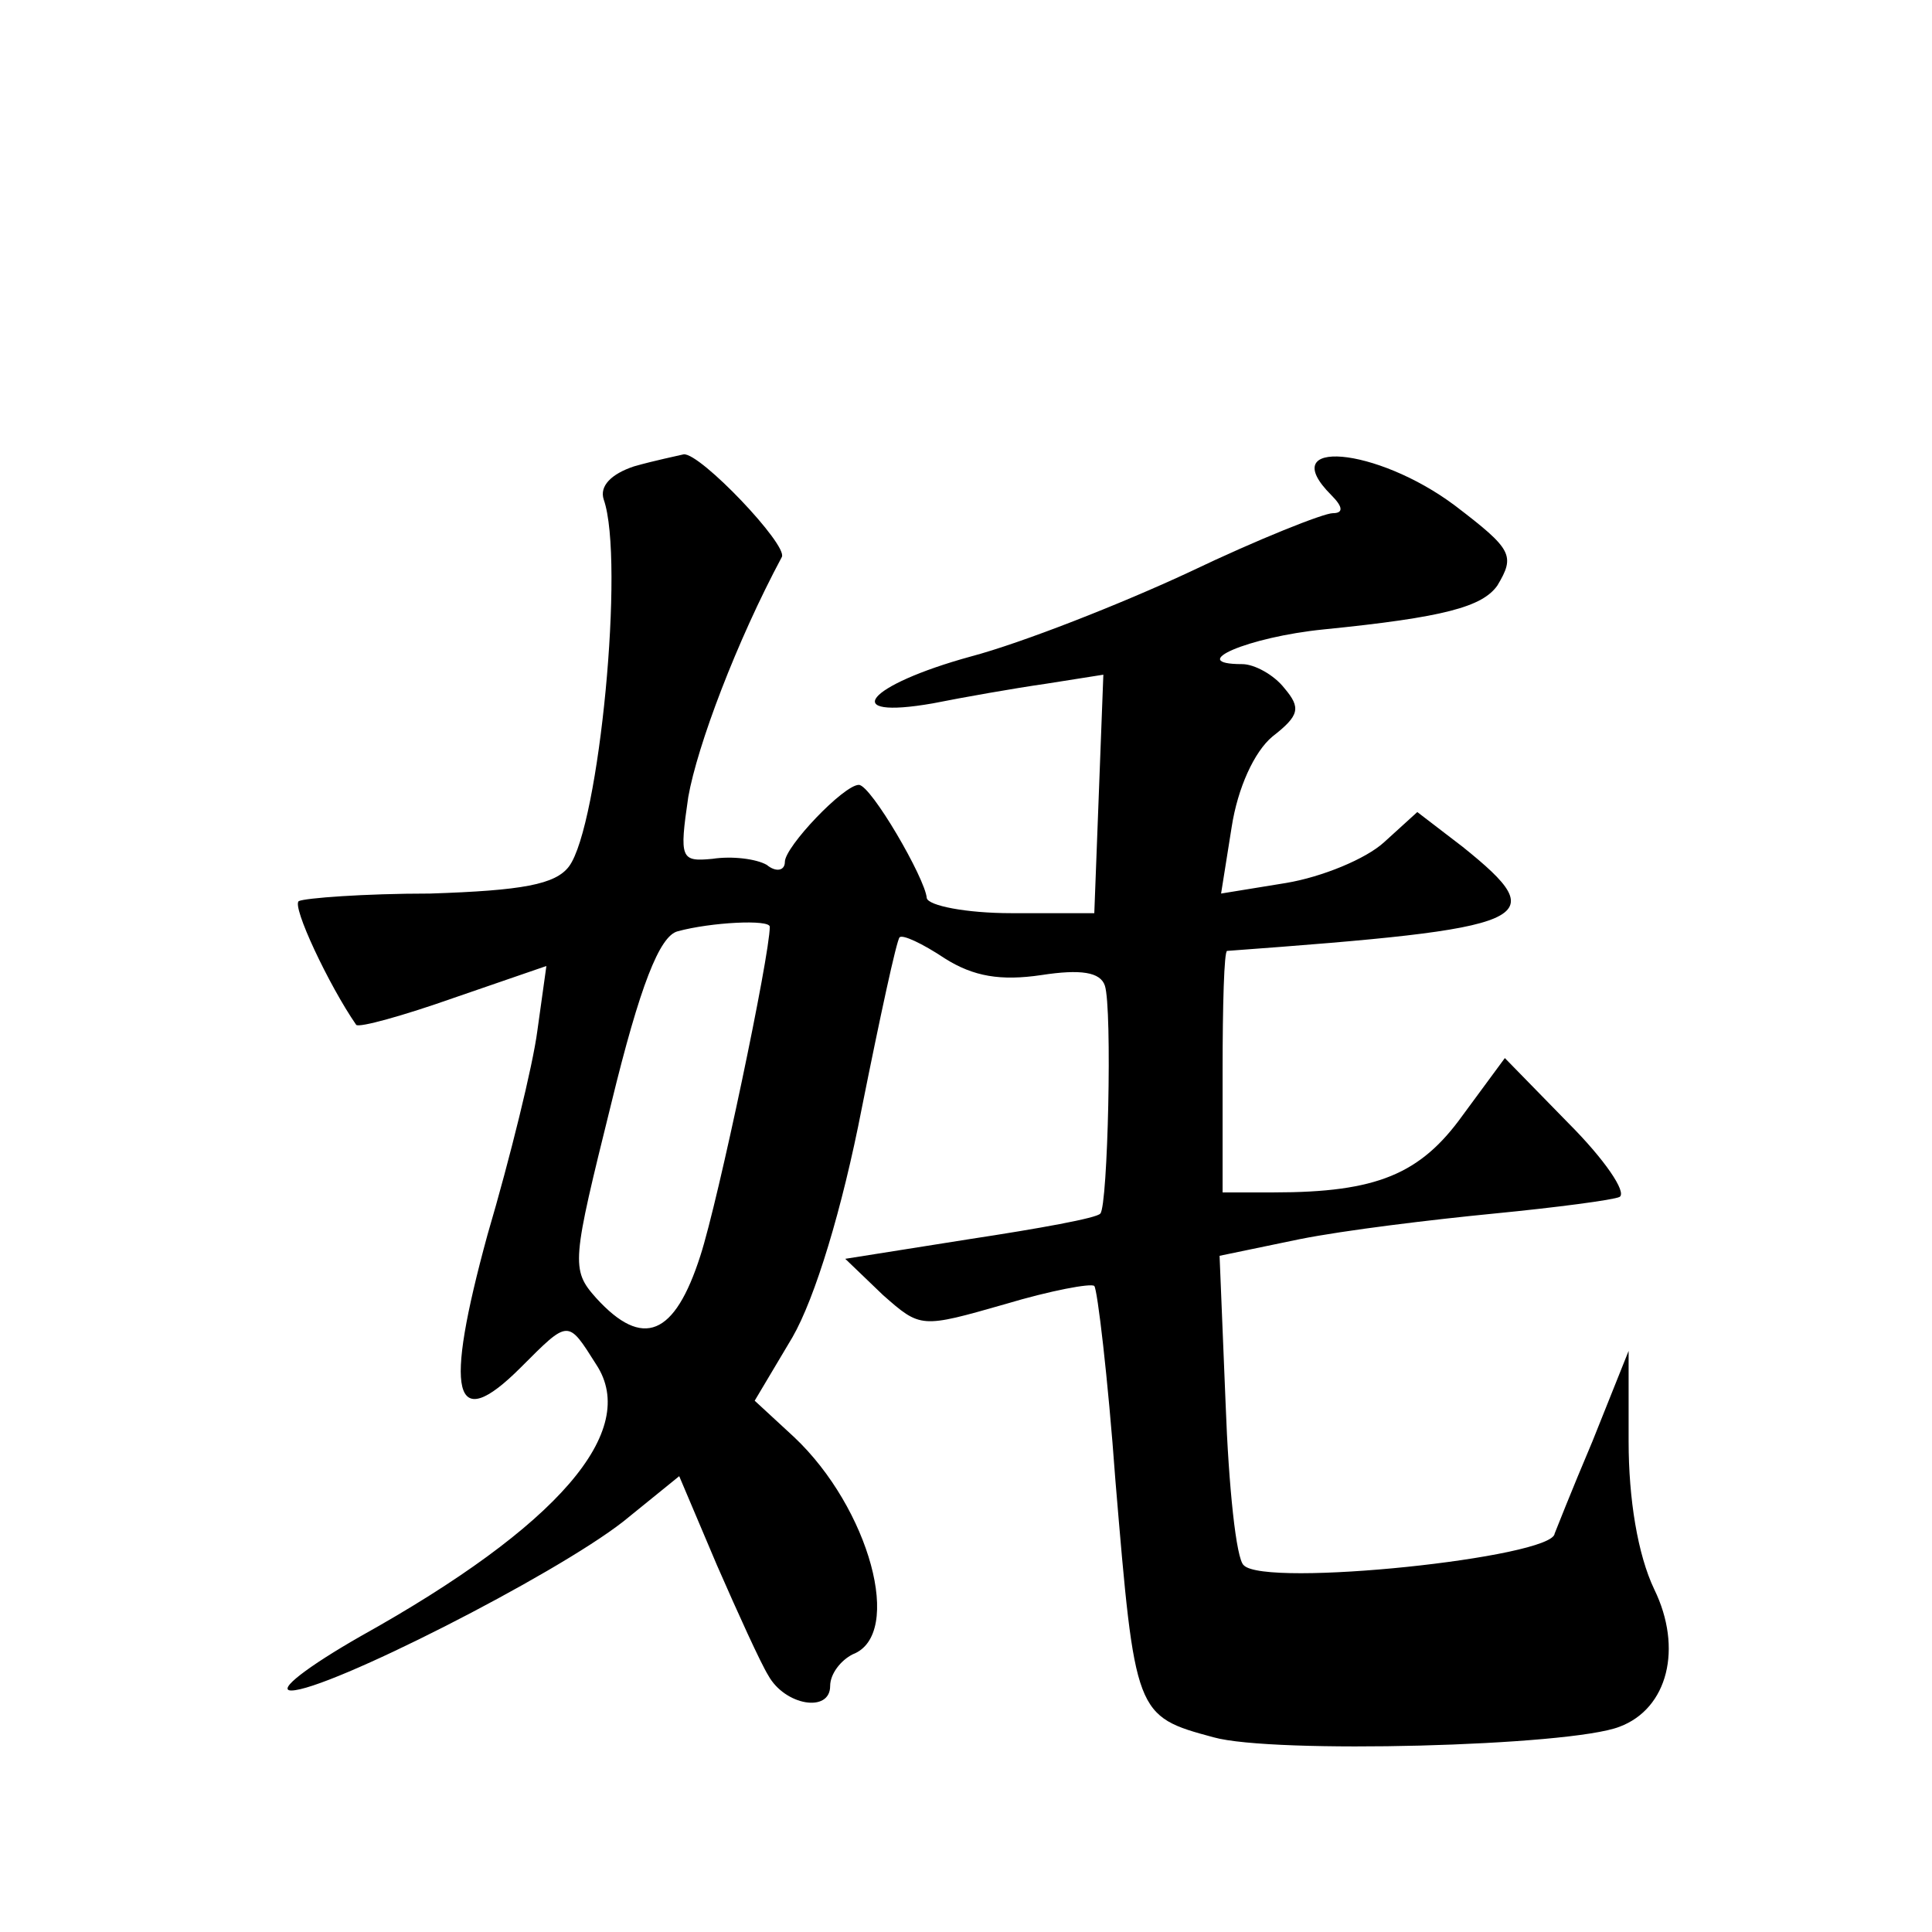
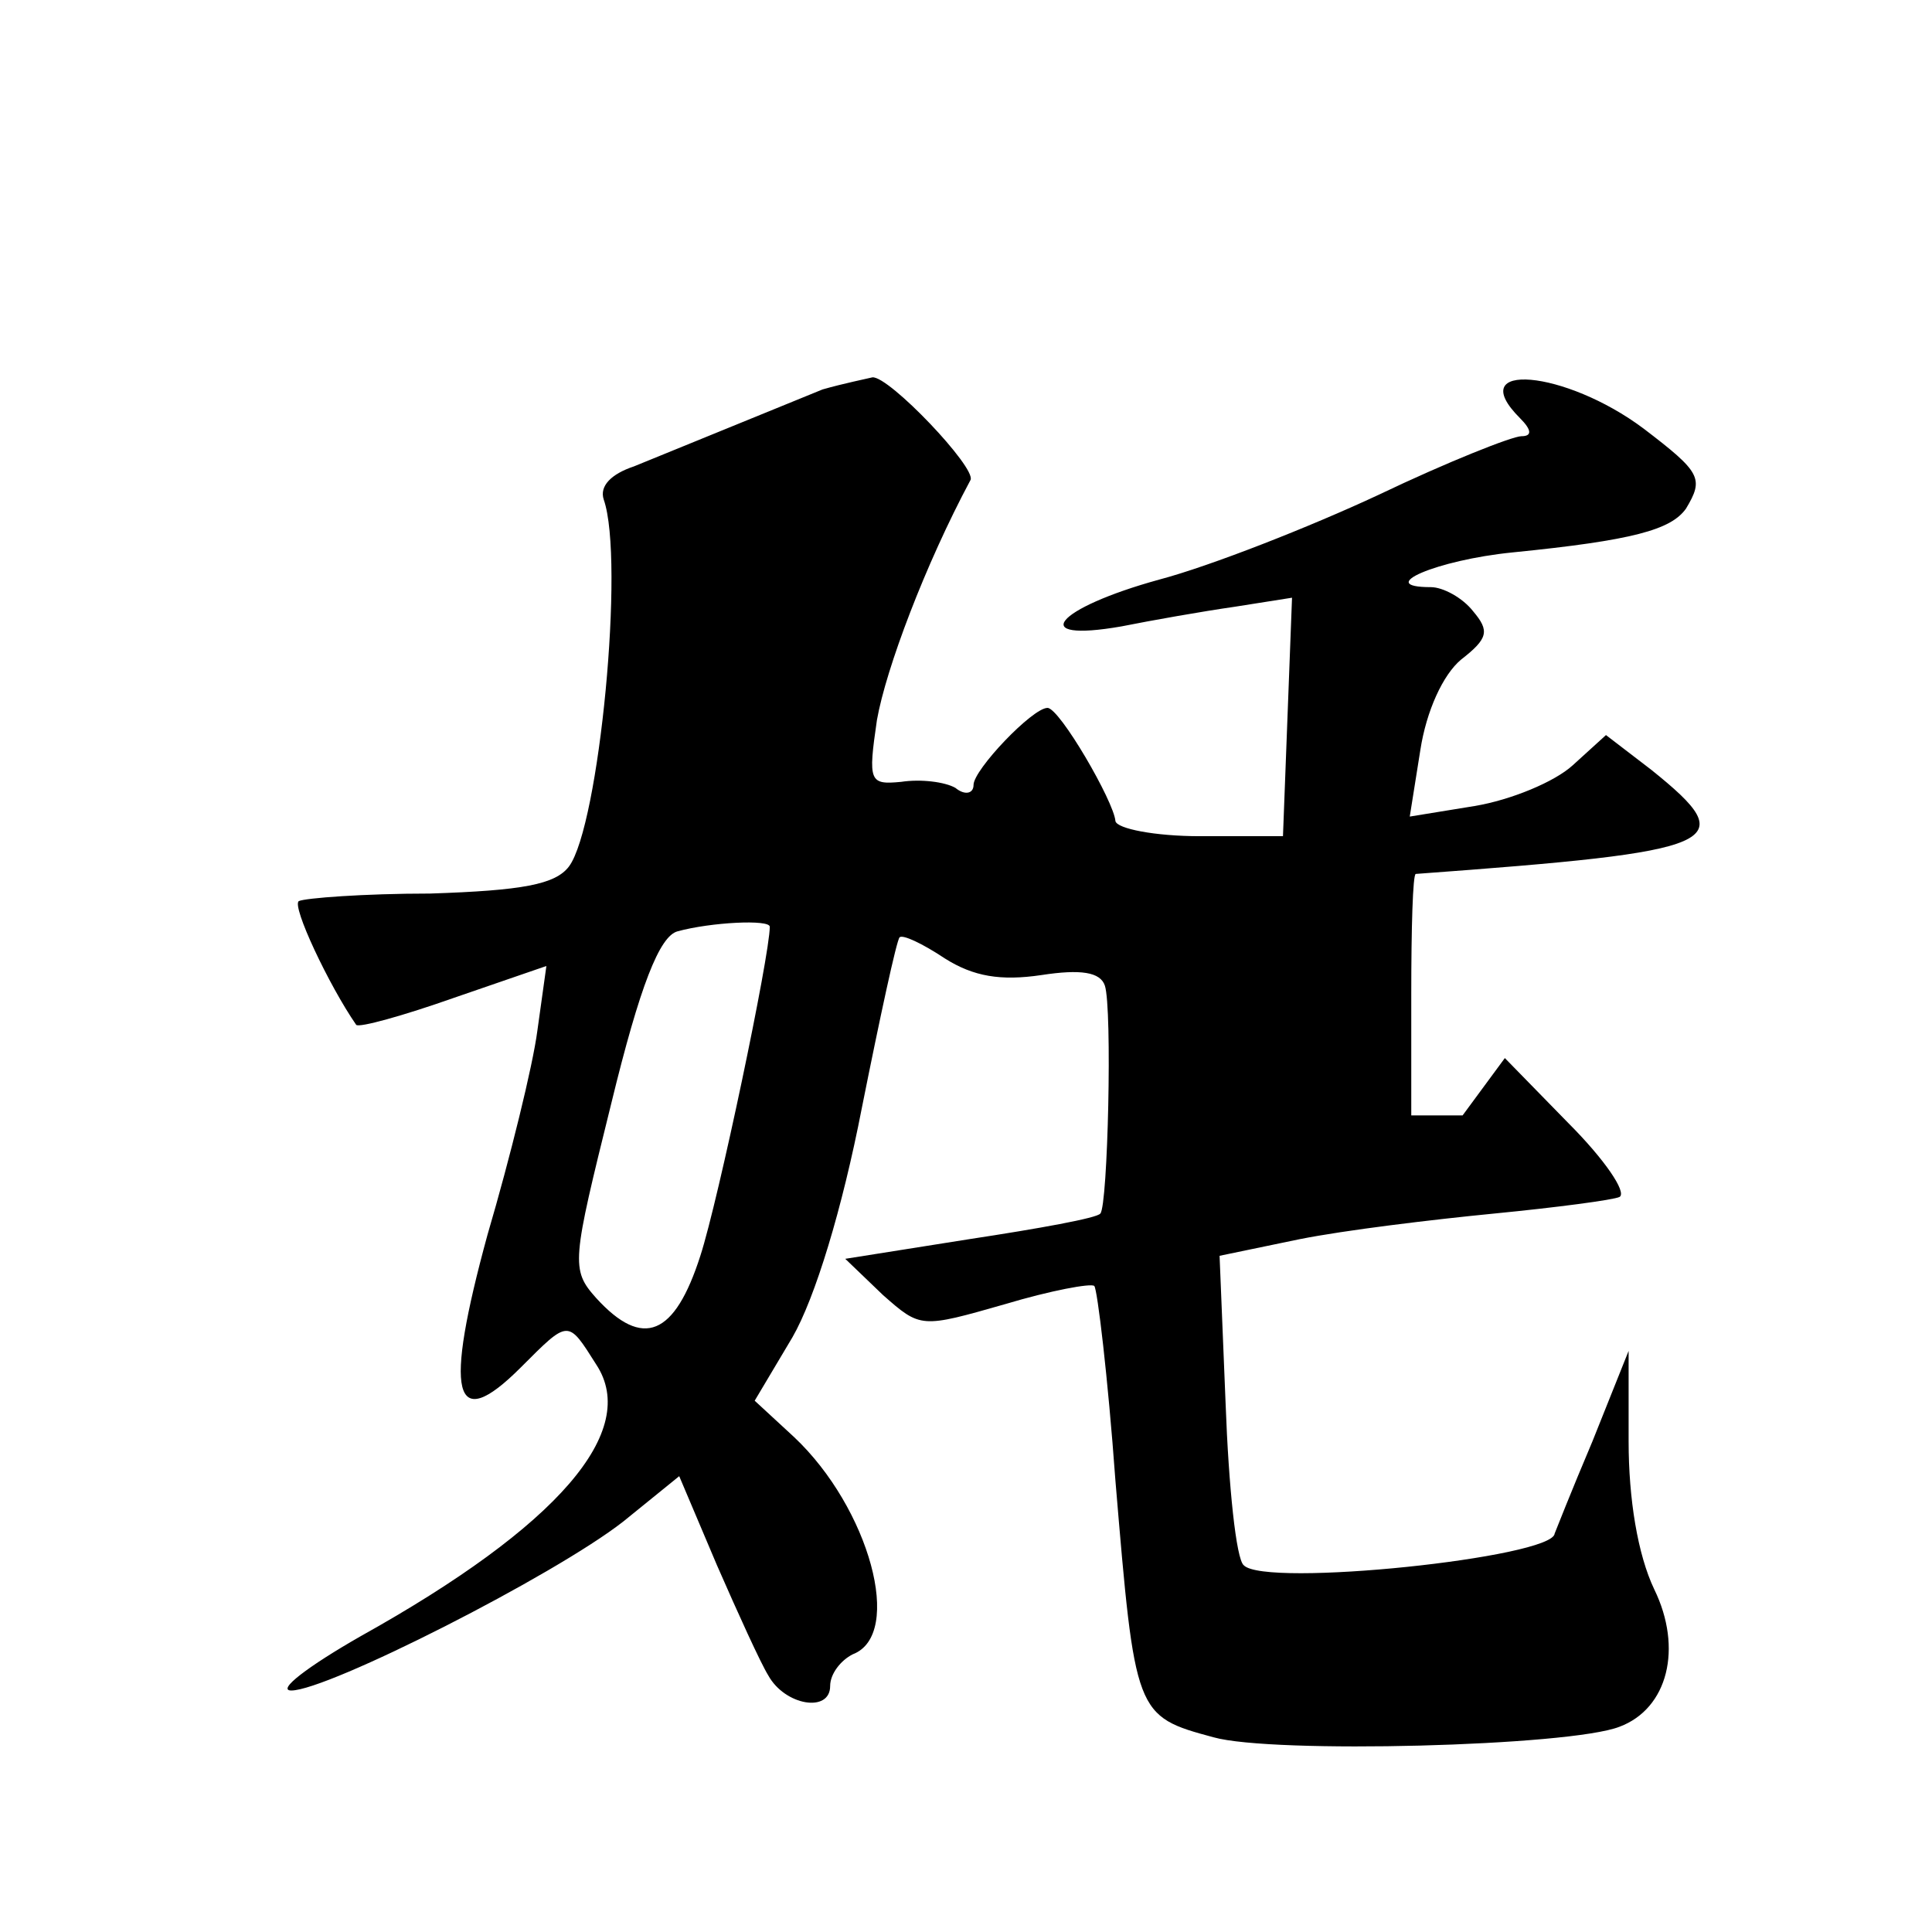
<svg xmlns="http://www.w3.org/2000/svg" version="1.0" width="128pt" height="128pt" viewBox="0 0 128 128" preserveAspectRatio="xMidYMid meet">
  <g transform="translate(0,128) scale(0.1,-0.1)" fill="#0" stroke="none">
-     <path d="M420 971 c-15 -5 -23 -13 -20 -22 14 -40 -3 -216 -23 -243 -9 -12 -31 -16 -92 -18 -44 0 -83 -3 -87 -5 -5 -3 20 -56 38 -82 2 -2 31 6 65 18 l61 21 -6 -43 c-3 -23 -18 -84 -33 -135 -29 -106 -23 -133 22 -88 32 32 31 32 50 2 29 -44 -25 -107 -156 -180 -35 -20 -56 -36 -46 -36 24 0 174 76 220 112 l37 30 25 -59 c14 -32 29 -65 34 -73 11 -20 41 -25 41 -7 0 8 7 17 15 21 34 13 11 97 -39 144 l-26 24 25 42 c15 26 33 85 46 152 12 60 23 111 25 113 2 2 15 -4 30 -14 19 -12 37 -15 64 -11 26 4 39 2 42 -7 5 -15 2 -146 -3 -151 -2 -3 -41 -10 -87 -17 l-82 -13 25 -24 c25 -22 25 -22 81 -6 30 9 57 14 59 12 2 -2 9 -60 14 -129 13 -155 13 -156 65 -170 39 -11 236 -6 269 7 32 12 42 52 23 91 -11 23 -17 60 -17 98 l0 60 -24 -60 c-14 -33 -25 -61 -25 -61 -1 -16 -192 -36 -206 -21 -5 4 -10 52 -12 107 l-4 98 53 11 c30 6 88 13 129 17 41 4 79 9 83 11 5 3 -10 25 -34 49 l-42 43 -28 -38 c-28 -39 -57 -51 -125 -51 l-34 0 0 80 c0 44 1 80 3 80 204 15 217 20 156 69 l-30 23 -22 -20 c-12 -11 -41 -23 -65 -27 l-43 -7 7 44 c4 26 15 50 27 60 18 14 19 19 8 32 -7 9 -20 16 -28 16 -38 0 4 18 54 23 80 8 105 15 115 29 12 20 10 24 -28 53 -52 39 -120 45 -82 7 8 -8 8 -12 1 -12 -6 0 -49 -17 -95 -39 -45 -21 -111 -47 -145 -56 -69 -19 -88 -42 -25 -31 20 4 54 10 75 13 l38 6 -3 -79 -3 -79 -55 0 c-30 0 -55 5 -56 10 -1 13 -37 75 -45 75 -10 0 -49 -41 -49 -51 0 -6 -6 -7 -12 -2 -7 4 -23 6 -36 4 -21 -2 -22 0 -16 41 6 34 32 103 62 159 4 8 -54 69 -65 68 -4 -1 -19 -4 -33 -8z m90 -305 c0 -19 -34 -181 -46 -218 -17 -53 -38 -62 -69 -28 -17 19 -16 24 10 129 19 78 32 111 44 114 22 6 61 8 61 3z" />
+     <path d="M420 971 c-15 -5 -23 -13 -20 -22 14 -40 -3 -216 -23 -243 -9 -12 -31 -16 -92 -18 -44 0 -83 -3 -87 -5 -5 -3 20 -56 38 -82 2 -2 31 6 65 18 l61 21 -6 -43 c-3 -23 -18 -84 -33 -135 -29 -106 -23 -133 22 -88 32 32 31 32 50 2 29 -44 -25 -107 -156 -180 -35 -20 -56 -36 -46 -36 24 0 174 76 220 112 l37 30 25 -59 c14 -32 29 -65 34 -73 11 -20 41 -25 41 -7 0 8 7 17 15 21 34 13 11 97 -39 144 l-26 24 25 42 c15 26 33 85 46 152 12 60 23 111 25 113 2 2 15 -4 30 -14 19 -12 37 -15 64 -11 26 4 39 2 42 -7 5 -15 2 -146 -3 -151 -2 -3 -41 -10 -87 -17 l-82 -13 25 -24 c25 -22 25 -22 81 -6 30 9 57 14 59 12 2 -2 9 -60 14 -129 13 -155 13 -156 65 -170 39 -11 236 -6 269 7 32 12 42 52 23 91 -11 23 -17 60 -17 98 l0 60 -24 -60 c-14 -33 -25 -61 -25 -61 -1 -16 -192 -36 -206 -21 -5 4 -10 52 -12 107 l-4 98 53 11 c30 6 88 13 129 17 41 4 79 9 83 11 5 3 -10 25 -34 49 l-42 43 -28 -38 l-34 0 0 80 c0 44 1 80 3 80 204 15 217 20 156 69 l-30 23 -22 -20 c-12 -11 -41 -23 -65 -27 l-43 -7 7 44 c4 26 15 50 27 60 18 14 19 19 8 32 -7 9 -20 16 -28 16 -38 0 4 18 54 23 80 8 105 15 115 29 12 20 10 24 -28 53 -52 39 -120 45 -82 7 8 -8 8 -12 1 -12 -6 0 -49 -17 -95 -39 -45 -21 -111 -47 -145 -56 -69 -19 -88 -42 -25 -31 20 4 54 10 75 13 l38 6 -3 -79 -3 -79 -55 0 c-30 0 -55 5 -56 10 -1 13 -37 75 -45 75 -10 0 -49 -41 -49 -51 0 -6 -6 -7 -12 -2 -7 4 -23 6 -36 4 -21 -2 -22 0 -16 41 6 34 32 103 62 159 4 8 -54 69 -65 68 -4 -1 -19 -4 -33 -8z m90 -305 c0 -19 -34 -181 -46 -218 -17 -53 -38 -62 -69 -28 -17 19 -16 24 10 129 19 78 32 111 44 114 22 6 61 8 61 3z" />
  </g>
</svg>